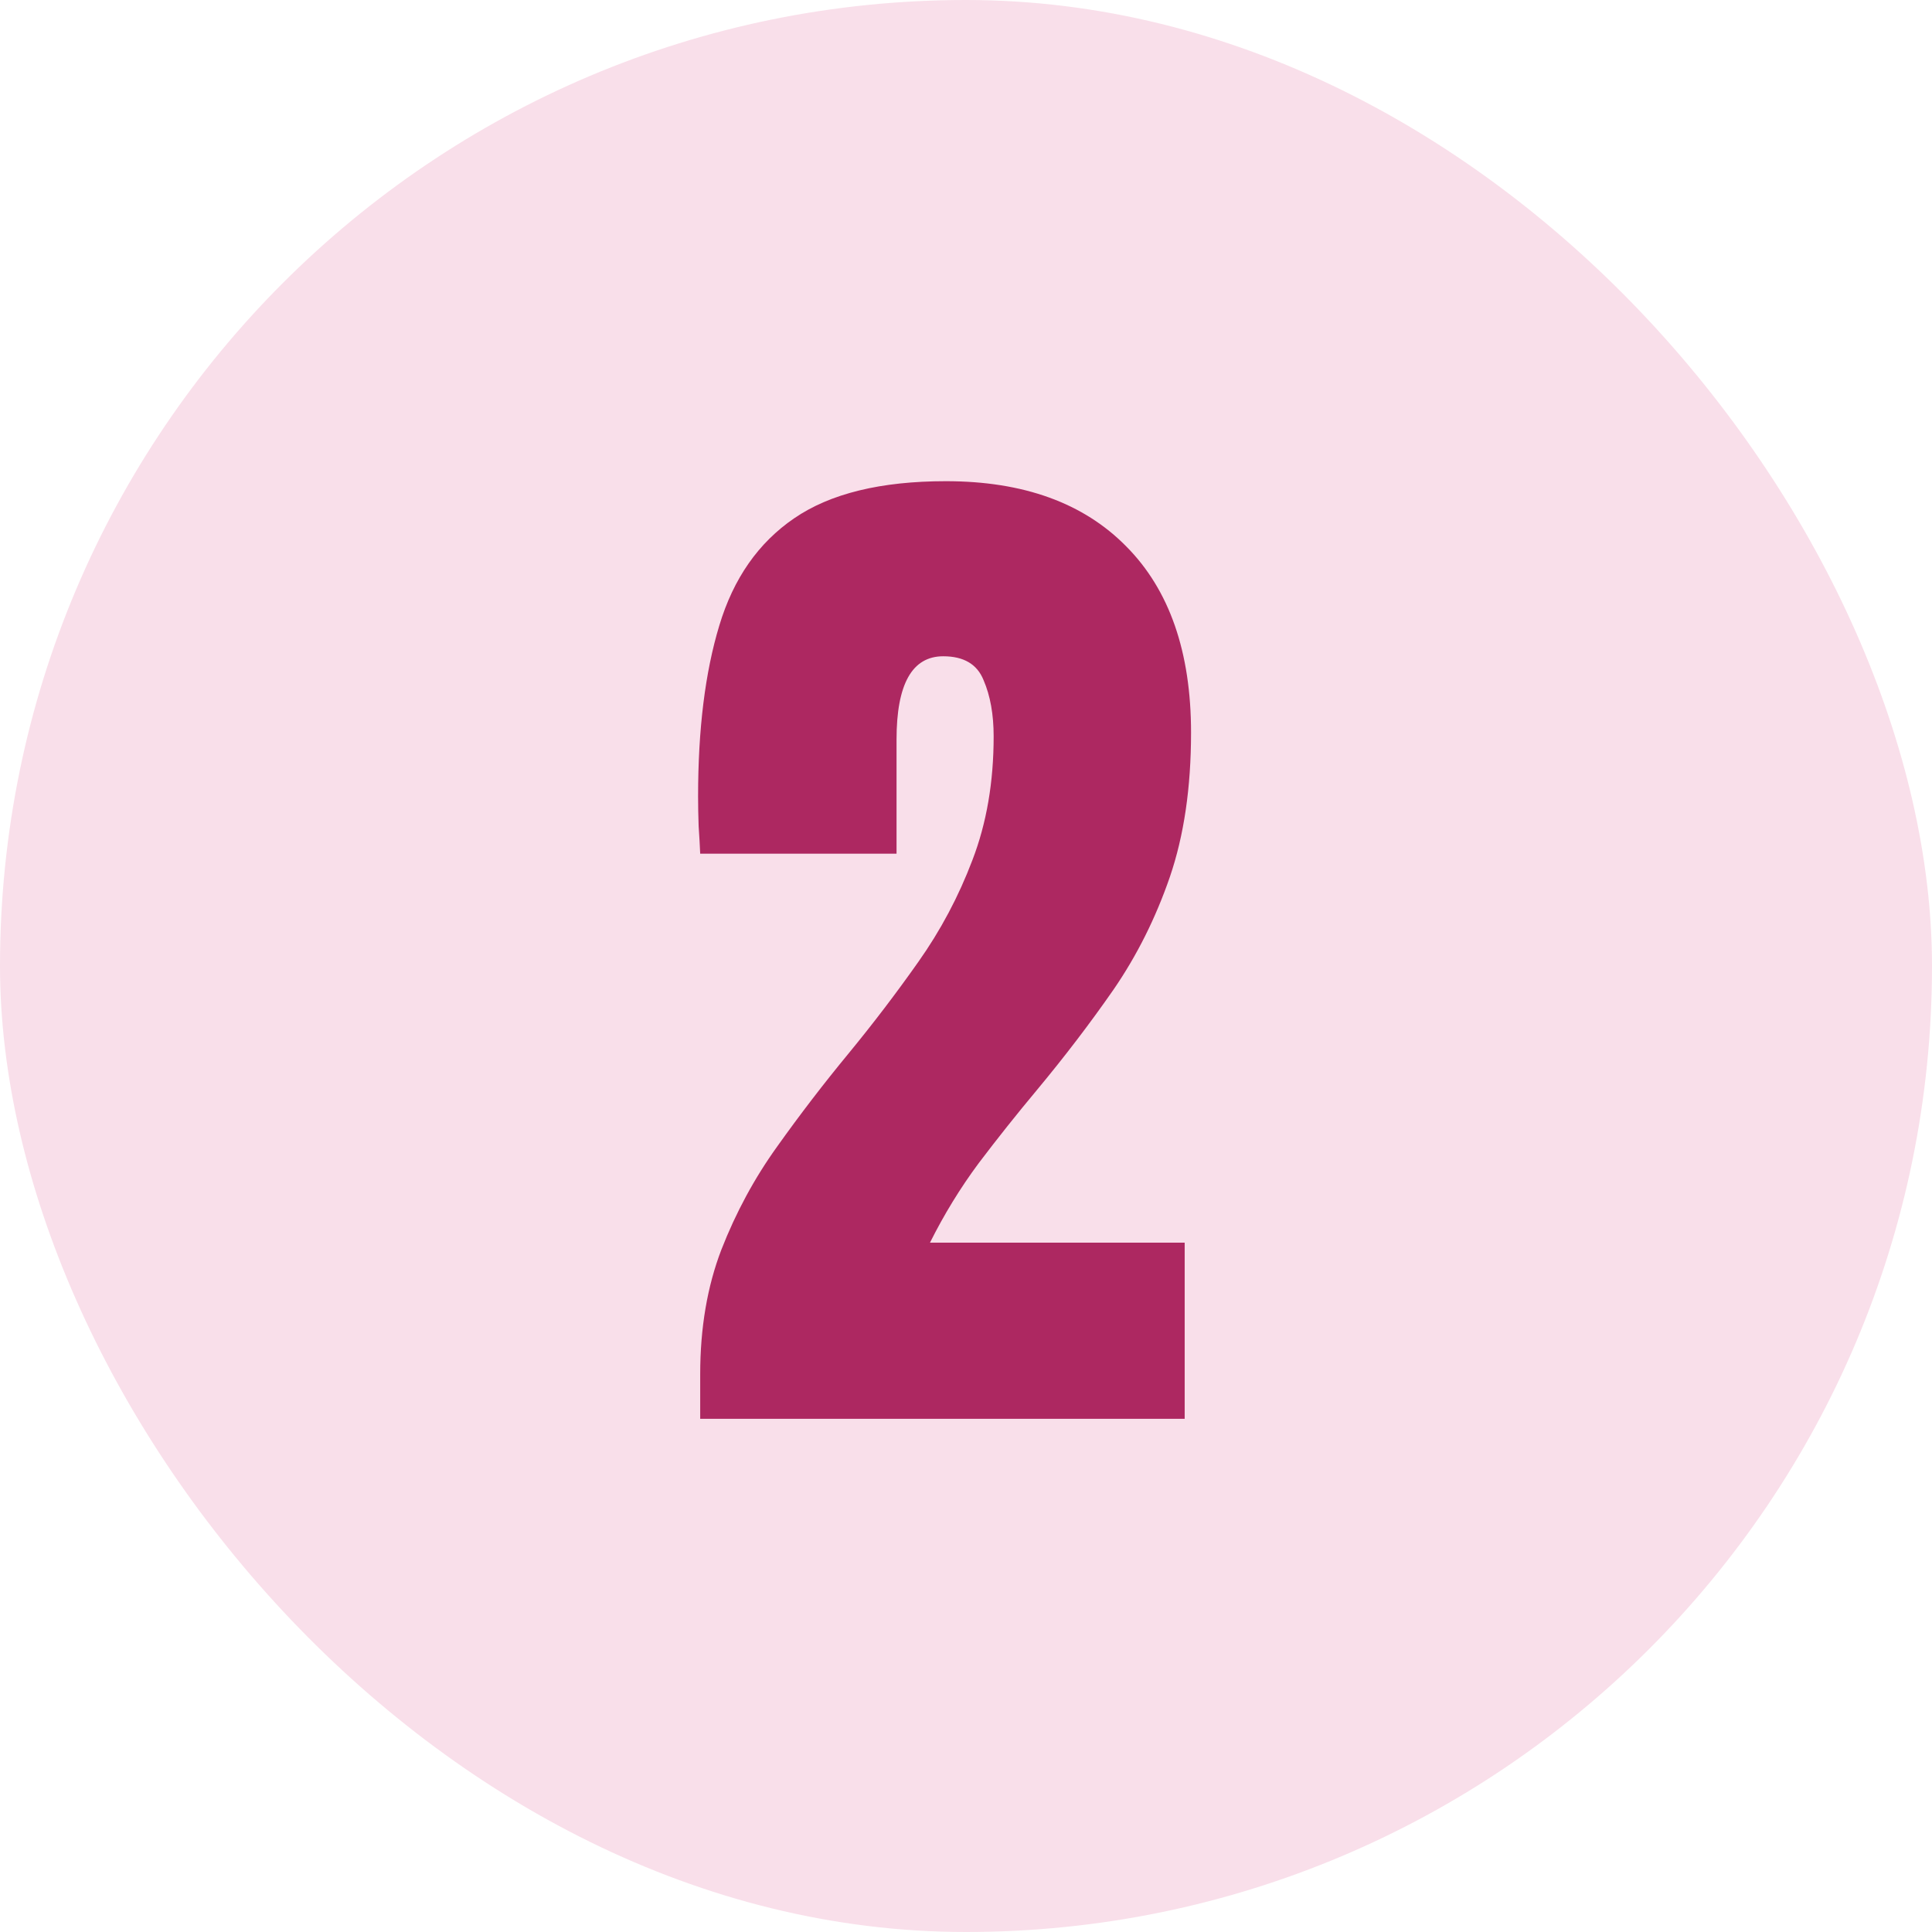
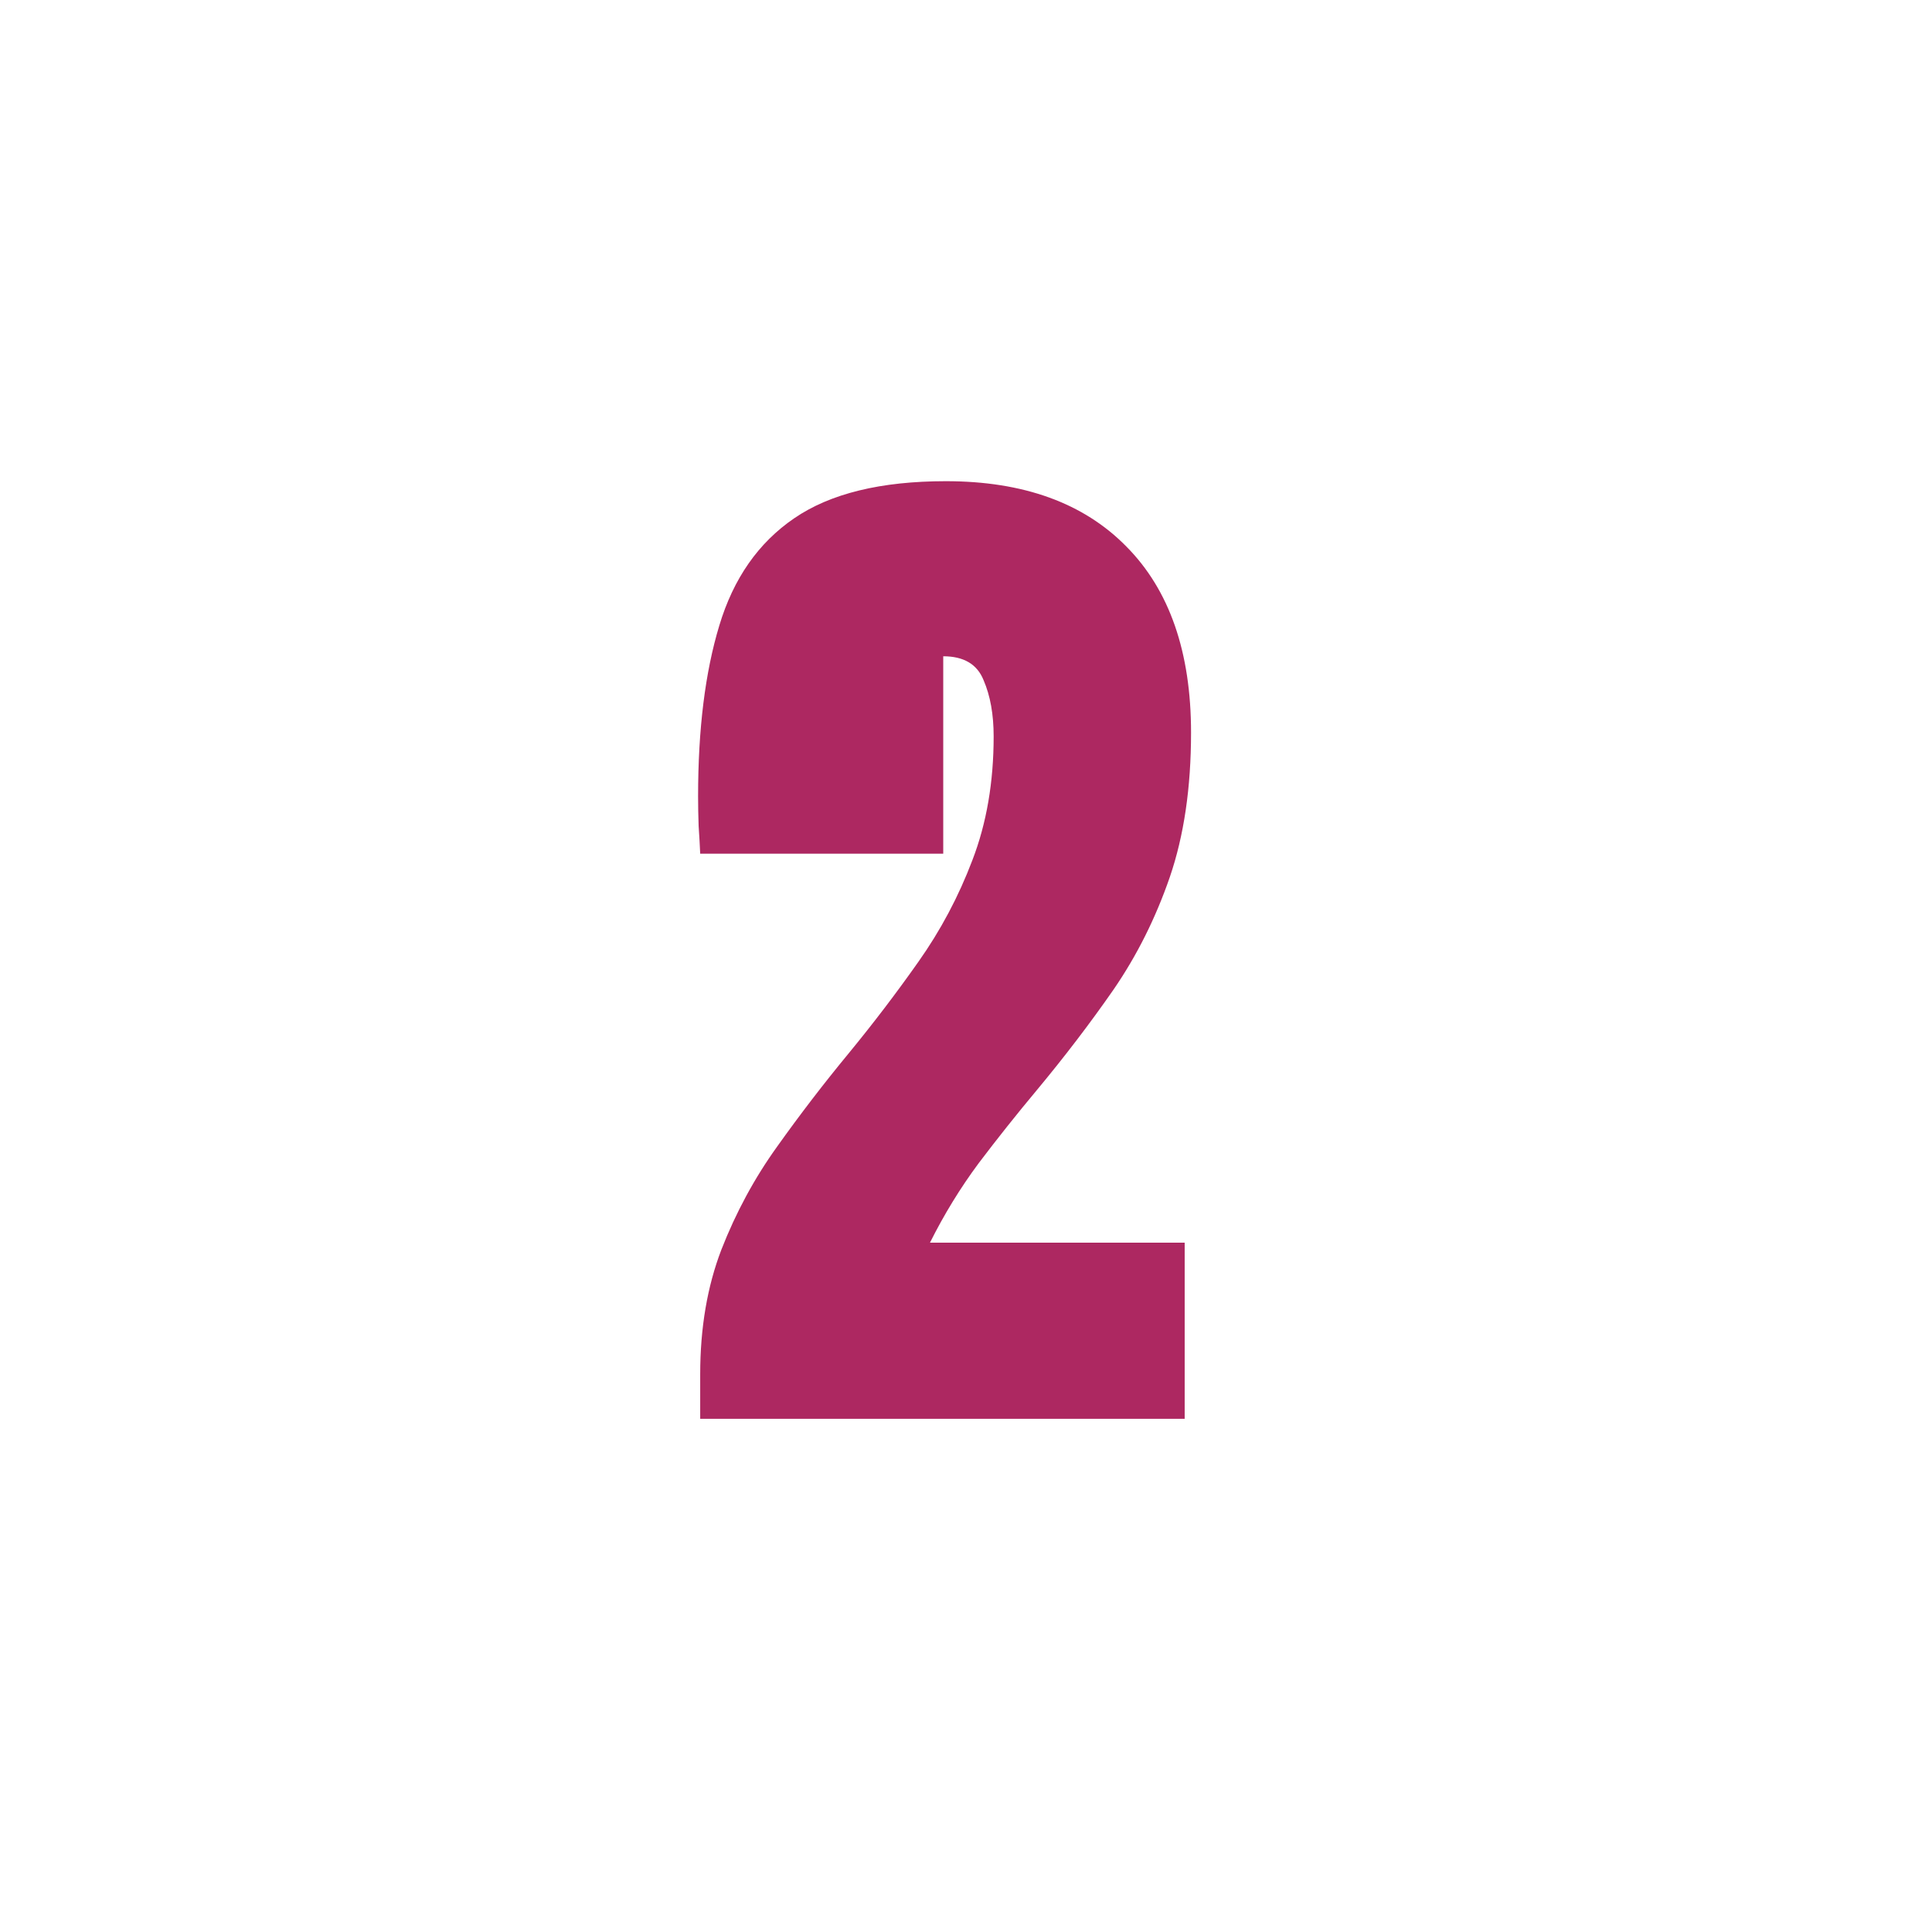
<svg xmlns="http://www.w3.org/2000/svg" width="64" height="64" viewBox="0 0 64 64" fill="none">
-   <rect width="64" height="64" rx="32" fill="#F9DFEA" />
-   <path d="M23.195 47V45.523C23.195 43.988 23.43 42.611 23.898 41.393C24.379 40.162 24.994 39.025 25.744 37.982C26.494 36.928 27.285 35.897 28.117 34.889C28.926 33.904 29.693 32.897 30.42 31.865C31.158 30.822 31.756 29.697 32.213 28.49C32.682 27.271 32.916 25.906 32.916 24.395C32.916 23.668 32.805 23.047 32.582 22.531C32.371 22.004 31.926 21.74 31.246 21.74C30.215 21.74 29.699 22.66 29.699 24.5V28.279H23.195C23.184 28.01 23.166 27.705 23.143 27.365C23.131 27.025 23.125 26.697 23.125 26.381C23.125 24.154 23.359 22.268 23.828 20.721C24.297 19.162 25.123 17.979 26.307 17.17C27.502 16.35 29.178 15.94 31.334 15.94C33.9 15.94 35.893 16.66 37.31 18.102C38.74 19.543 39.455 21.6 39.455 24.271C39.455 26.088 39.221 27.682 38.752 29.053C38.283 30.412 37.662 31.654 36.889 32.779C36.115 33.893 35.266 35.006 34.34 36.119C33.684 36.904 33.045 37.707 32.424 38.527C31.814 39.348 31.275 40.227 30.807 41.164H39.244V47H23.195Z" fill="#AD2861" />
+   <path d="M23.195 47V45.523C23.195 43.988 23.43 42.611 23.898 41.393C24.379 40.162 24.994 39.025 25.744 37.982C26.494 36.928 27.285 35.897 28.117 34.889C28.926 33.904 29.693 32.897 30.42 31.865C31.158 30.822 31.756 29.697 32.213 28.49C32.682 27.271 32.916 25.906 32.916 24.395C32.916 23.668 32.805 23.047 32.582 22.531C32.371 22.004 31.926 21.74 31.246 21.74V28.279H23.195C23.184 28.01 23.166 27.705 23.143 27.365C23.131 27.025 23.125 26.697 23.125 26.381C23.125 24.154 23.359 22.268 23.828 20.721C24.297 19.162 25.123 17.979 26.307 17.17C27.502 16.35 29.178 15.94 31.334 15.94C33.9 15.94 35.893 16.66 37.31 18.102C38.74 19.543 39.455 21.6 39.455 24.271C39.455 26.088 39.221 27.682 38.752 29.053C38.283 30.412 37.662 31.654 36.889 32.779C36.115 33.893 35.266 35.006 34.34 36.119C33.684 36.904 33.045 37.707 32.424 38.527C31.814 39.348 31.275 40.227 30.807 41.164H39.244V47H23.195Z" fill="#AD2861" />
</svg>